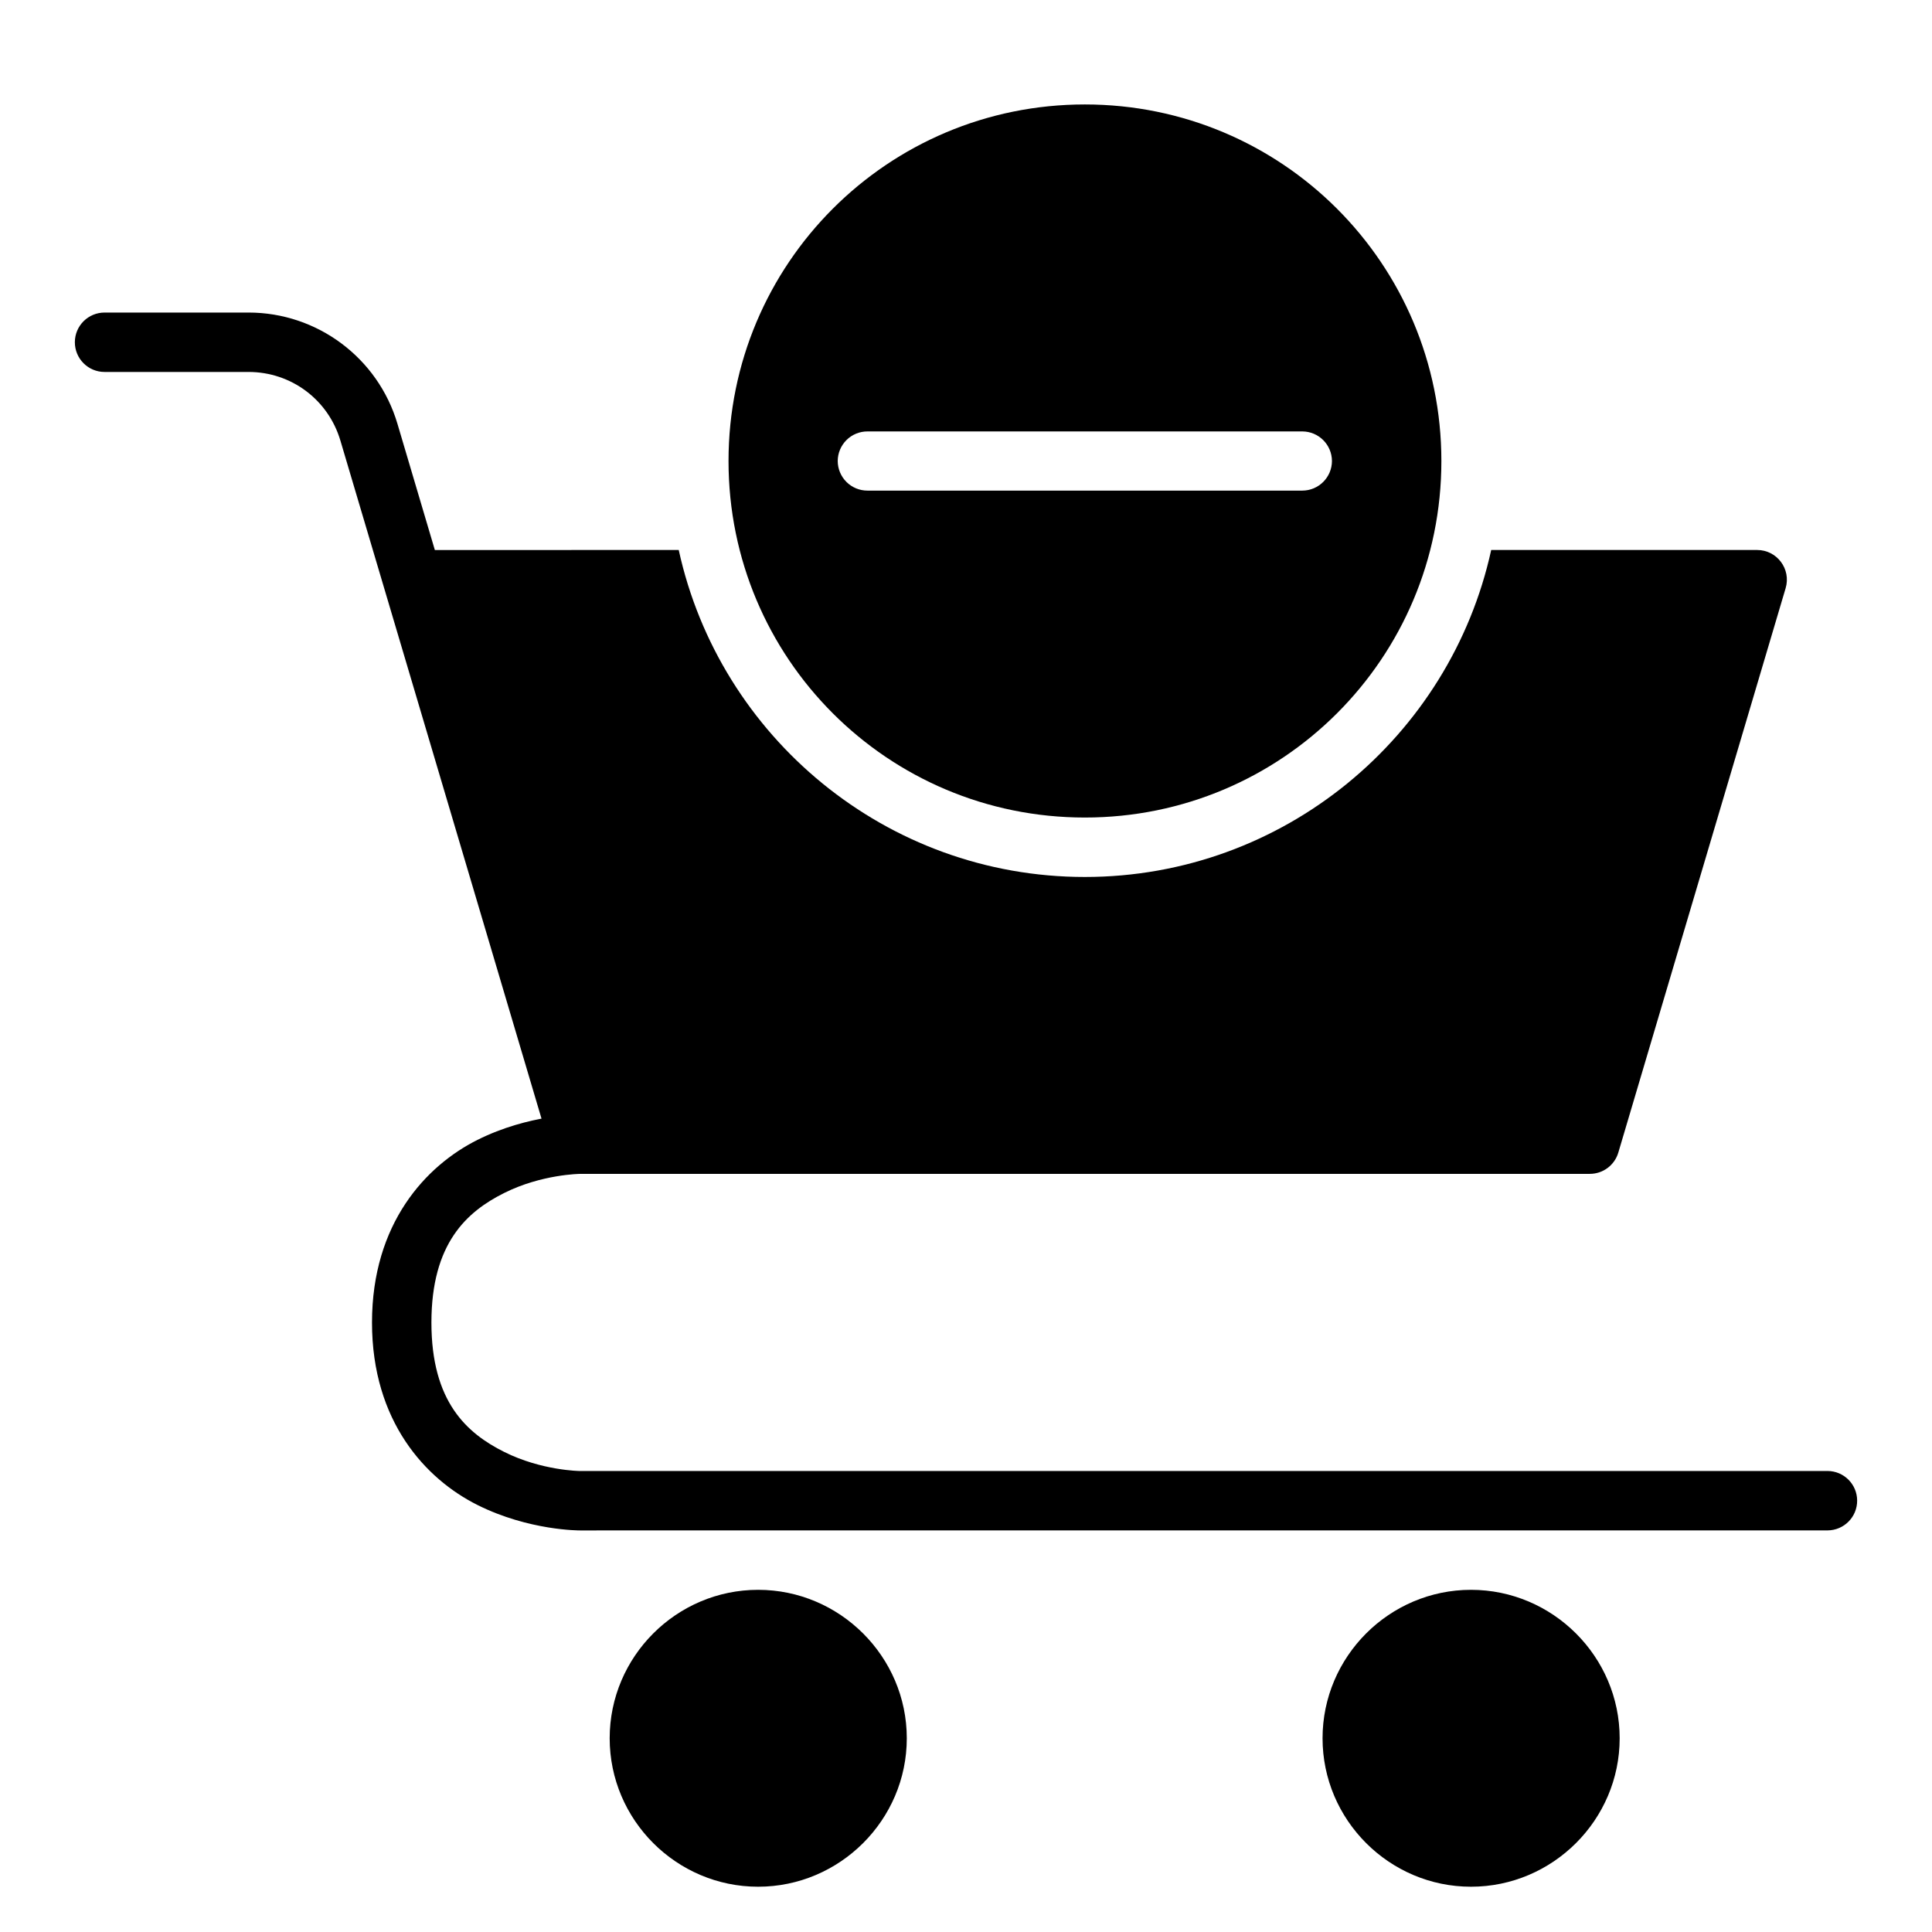
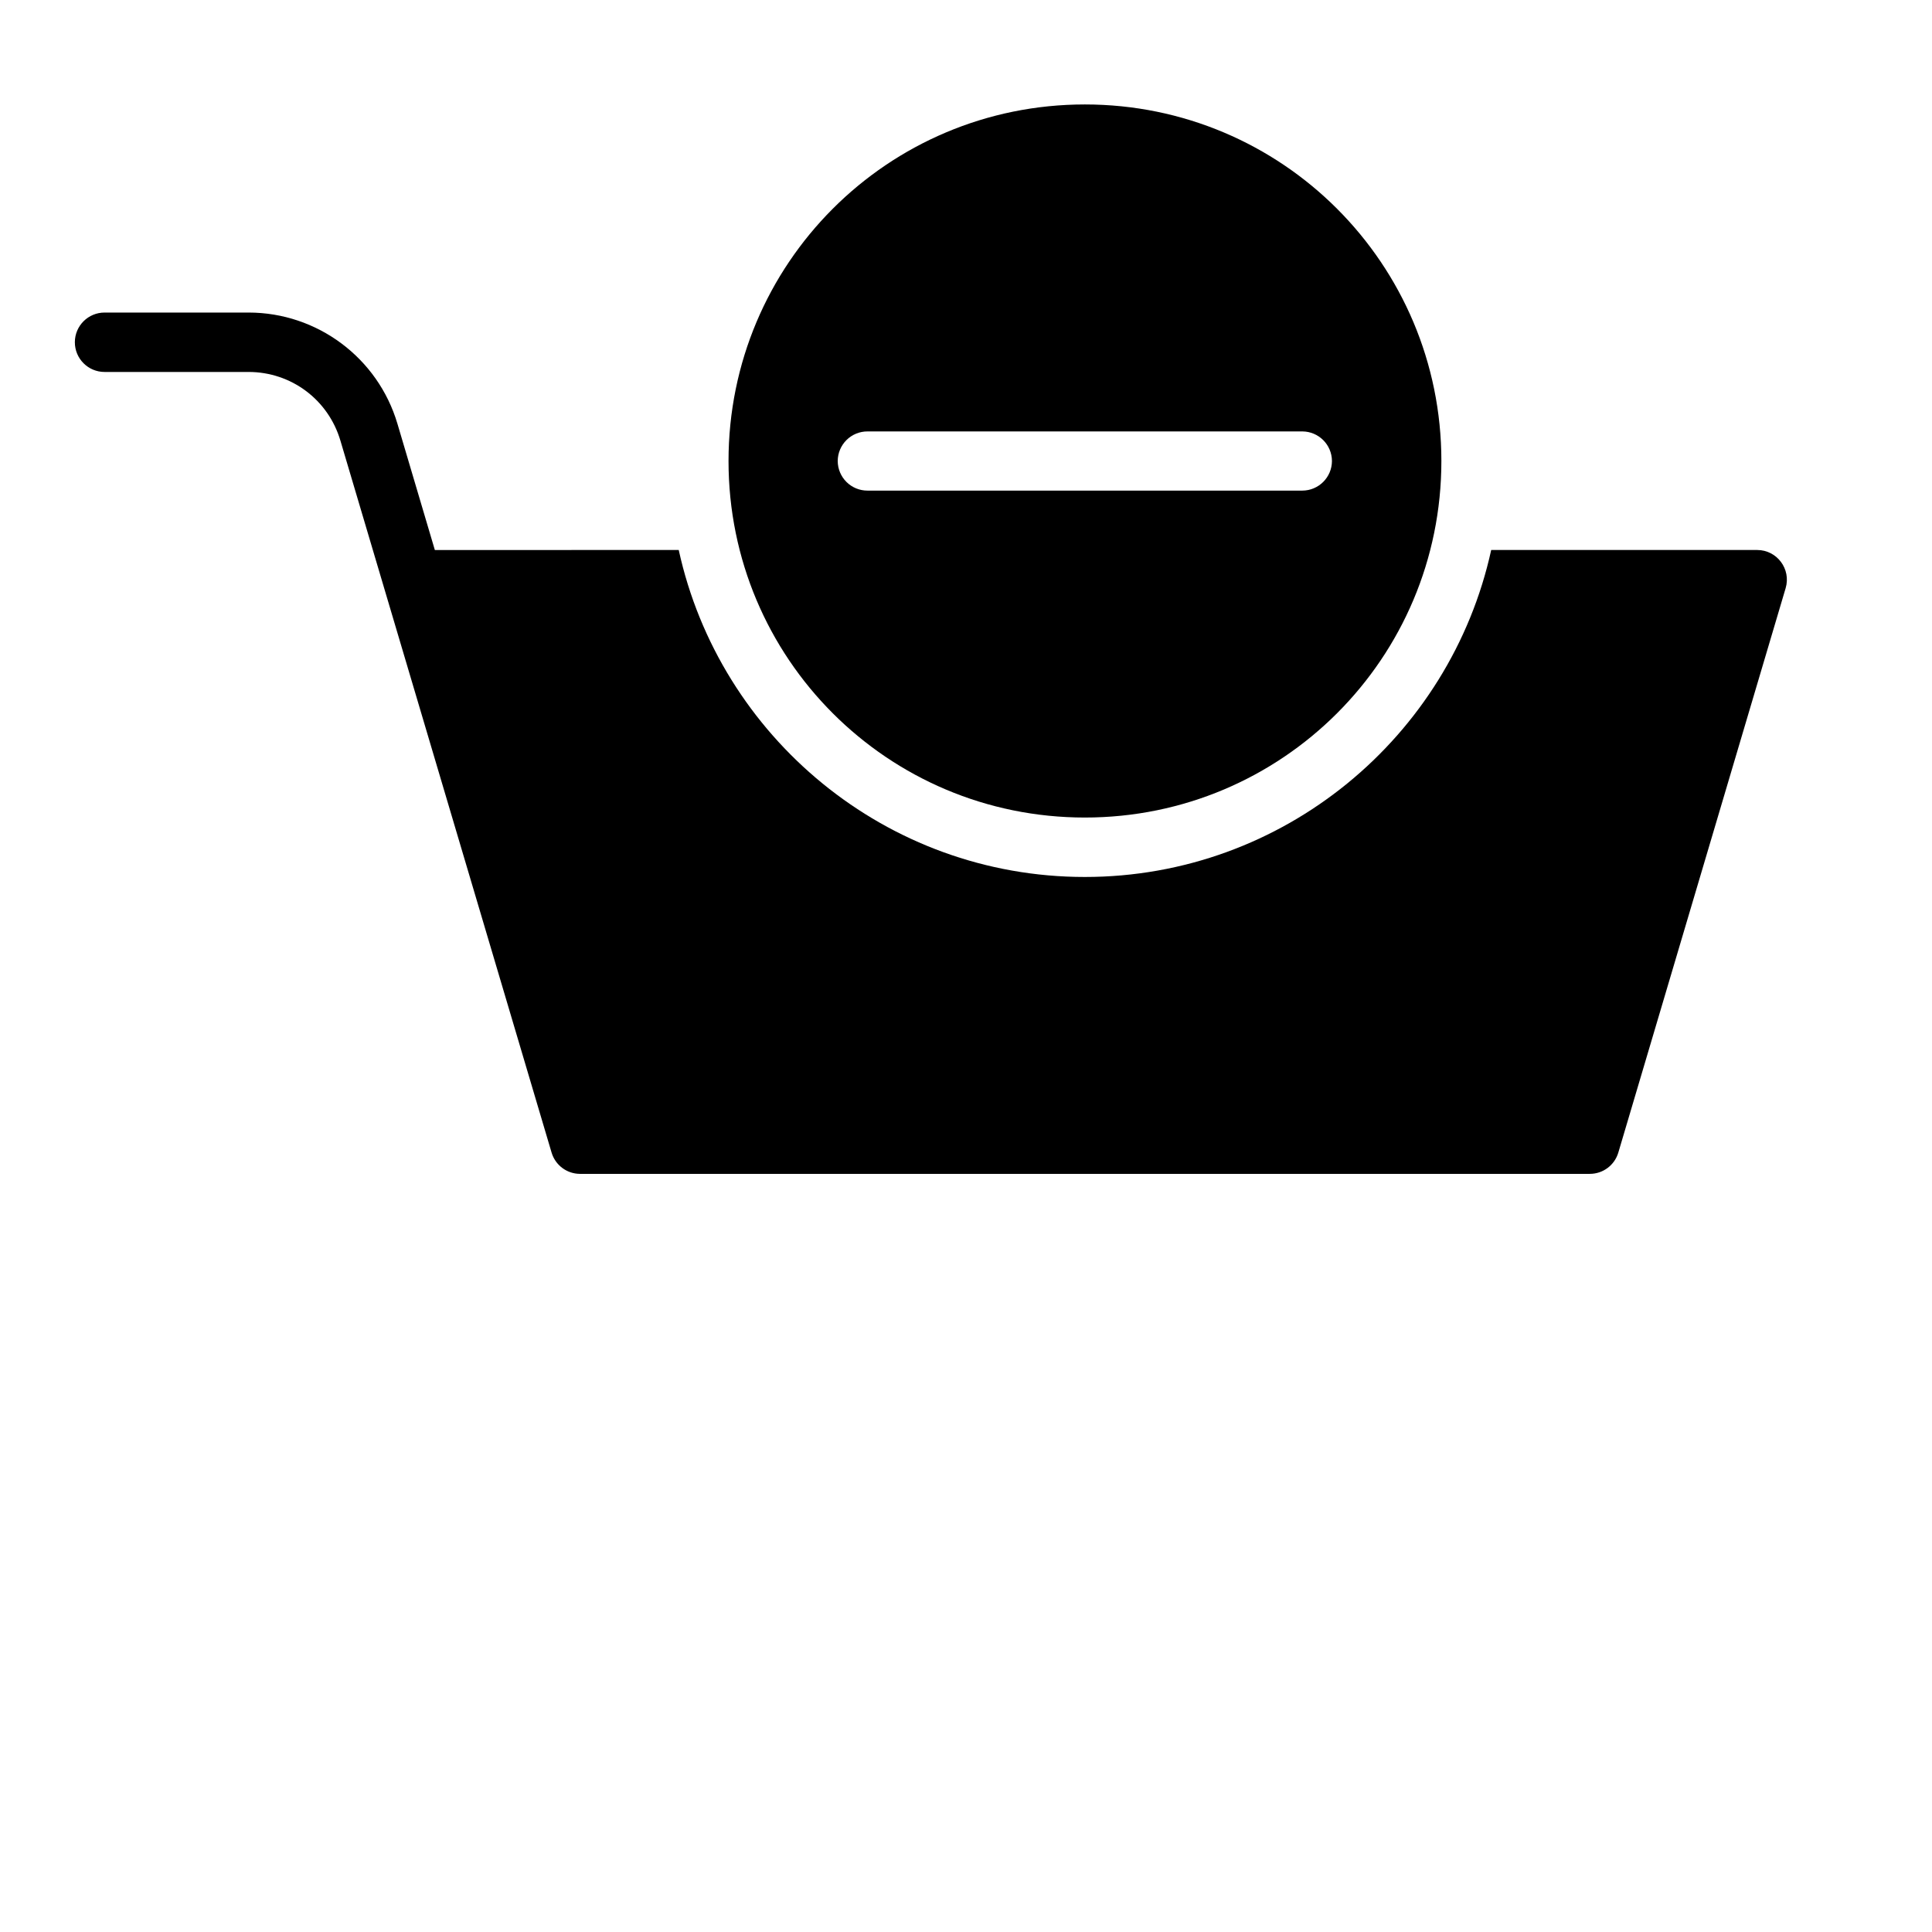
<svg xmlns="http://www.w3.org/2000/svg" fill="#000000" width="800px" height="800px" version="1.1" viewBox="144 144 512 512">
  <g>
    <path d="m431.5 171.68c-52.266 0-94.434 42.23-94.434 94.496s42.168 94.48 94.434 94.48 94.48-42.215 94.48-94.48-42.215-94.496-94.48-94.496zm-57.594 86.652h115.23c4.324 0.02 7.824 3.519 7.844 7.844-0.02 4.32-3.519 7.824-7.844 7.84h-115.23c-2.09 0.008-4.094-0.812-5.578-2.285-1.48-1.469-2.316-3.469-2.324-5.555 0.008-2.09 0.844-4.09 2.324-5.559 1.484-1.473 3.488-2.293 5.578-2.285z" />
    <path d="m171.74 226.83c-4.348-0.016-7.887 3.492-7.902 7.84-0.016 4.371 3.531 7.922 7.902 7.902h38.129c11.305 0 21.129 7.352 24.34 18.188l55.965 188.68c0.984 3.324 4.019 5.621 7.488 5.644h267.66c3.488 0.004 6.559-2.297 7.551-5.644l44.34-149.57c1.496-5.047-2.285-10.121-7.551-10.117h-70.48c-10.832 49.48-55.008 86.652-107.69 86.652-52.68 0-96.805-37.172-107.62-86.652l-64.633 0.004-9.918-33.469c-5.172-17.457-21.246-29.461-39.453-29.461z" />
-     <path d="m297.67 439.34s-13.453-0.102-27.137 6.742c-13.688 6.844-27.949 22.164-27.949 48.406 0 26.238 14.266 41.504 27.949 48.348 13.688 6.844 27.137 6.742 27.137 6.742l330.65-0.008c4.348-0.016 7.863-3.555 7.844-7.902-0.016-4.328-3.519-7.828-7.844-7.844l-330.65 0.008s-10.117-0.09-20.047-5.055c-9.93-4.965-19.293-13.293-19.293-34.285 0-20.992 9.363-29.379 19.293-34.344 9.93-4.965 20.047-5.055 20.047-5.055 4.348 0.016 7.887-3.496 7.902-7.844 0.016-4.371-3.531-7.922-7.902-7.902z" />
-     <path d="m344.91 565.32c-21.645 0-39.34 17.695-39.34 39.34 0 21.645 17.695 39.34 39.34 39.34 21.645 0 39.398-17.695 39.398-39.34 0-21.645-17.754-39.34-39.398-39.34z" />
-     <path d="m533.83 565.32c-21.645 0-39.34 17.695-39.34 39.34 0 21.645 17.695 39.34 39.34 39.34s39.398-17.695 39.398-39.34c0-21.645-17.754-39.34-39.398-39.34z" />
  </g>
</svg>